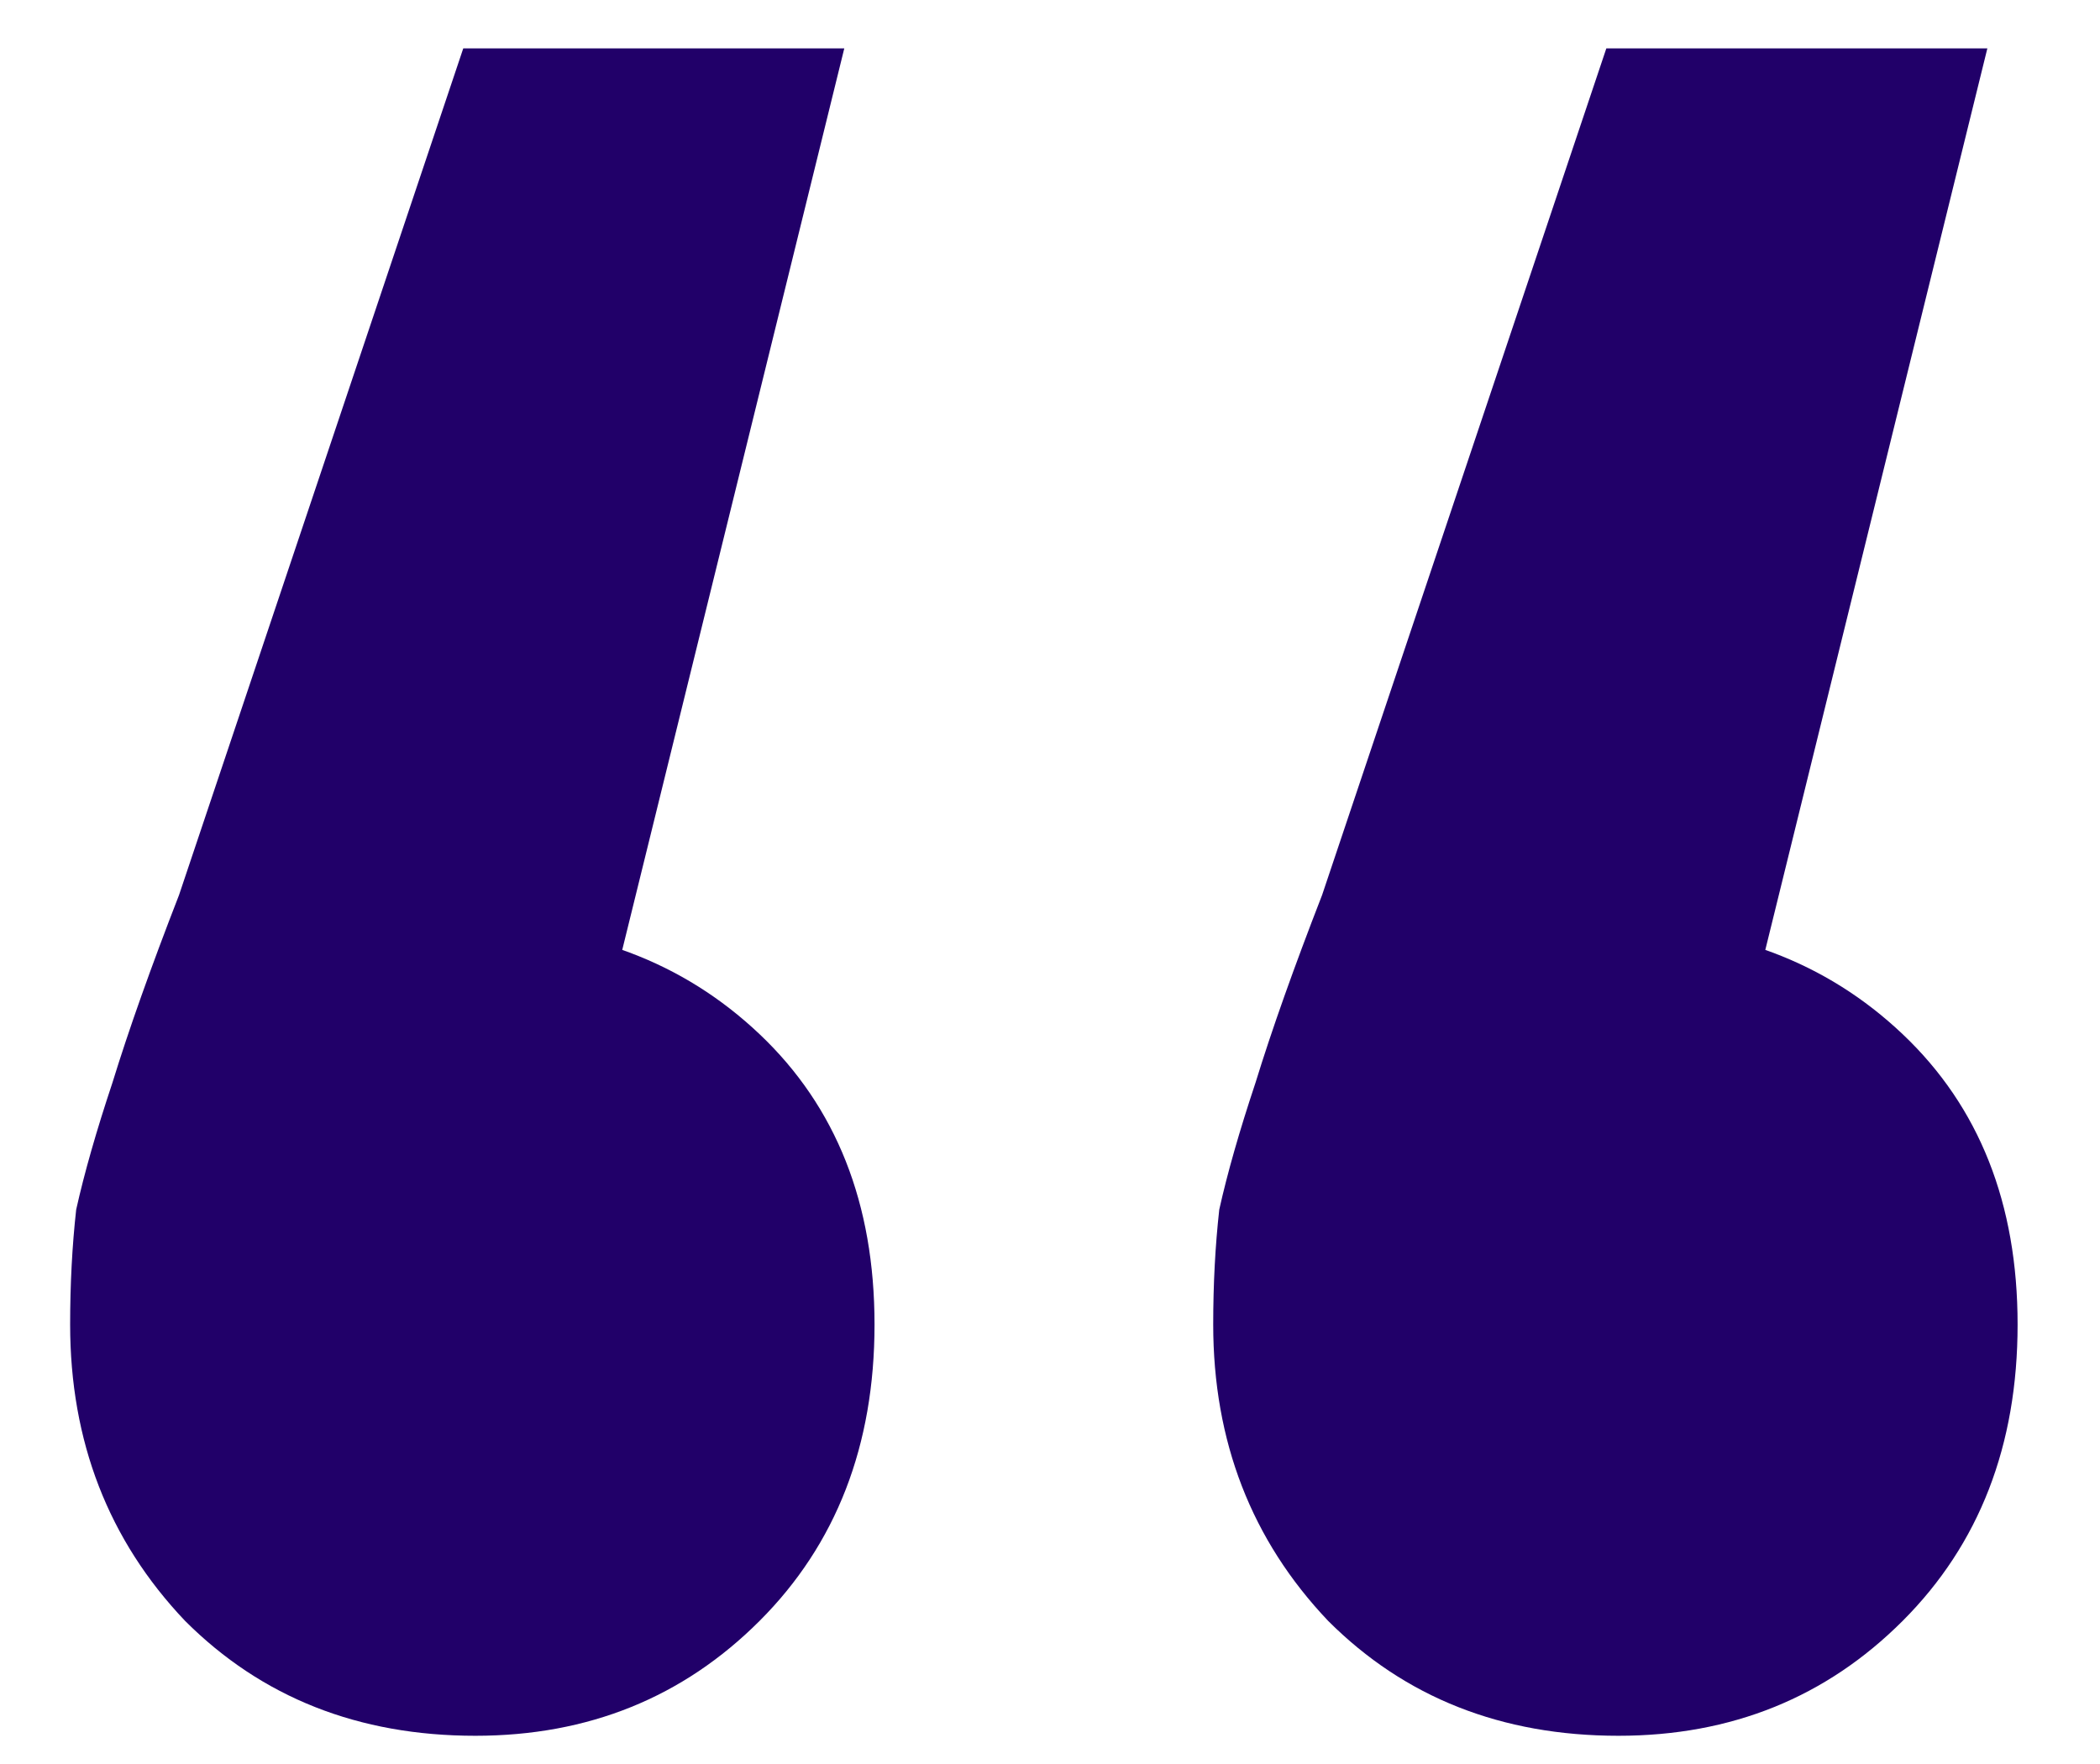
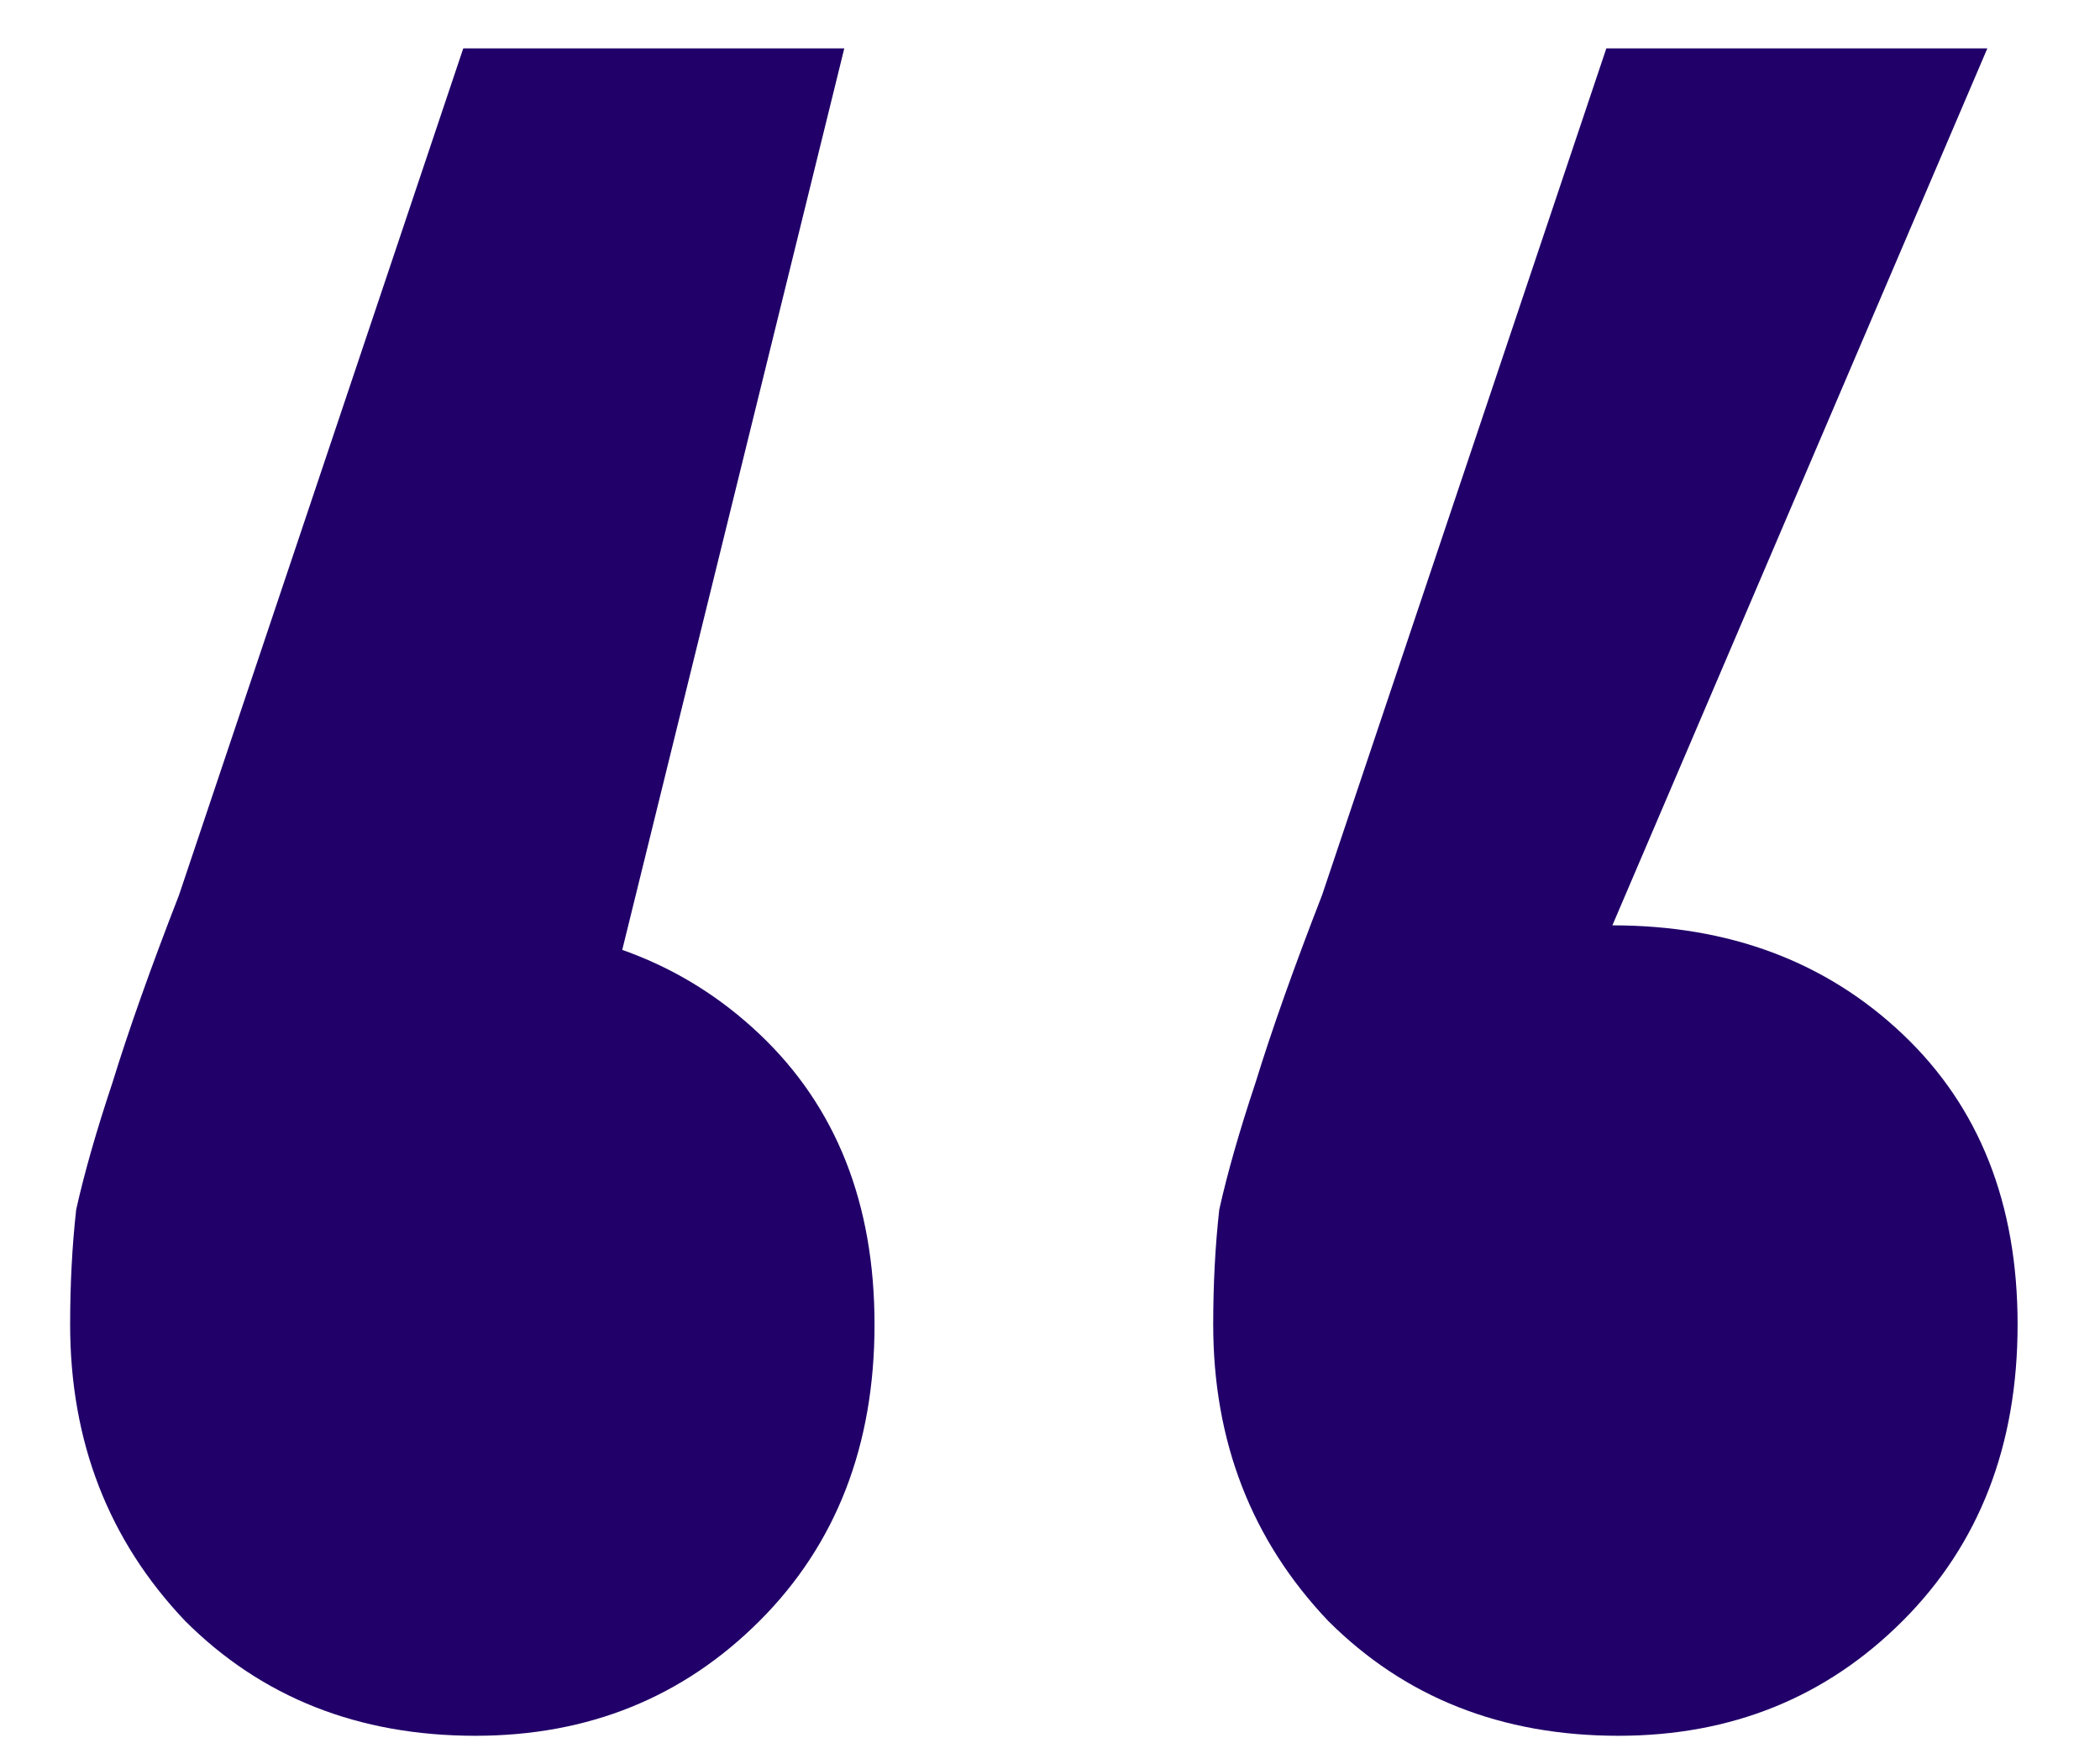
<svg xmlns="http://www.w3.org/2000/svg" width="25" height="21" viewBox="0 0 25 21" fill="none">
-   <path d="M10.051 0.576L6.451 15.192L5.587 11.016C6.979 11.016 8.131 11.448 9.043 12.312C9.955 13.176 10.411 14.328 10.411 15.768C10.411 17.208 9.955 18.384 9.043 19.296C8.131 20.208 7.003 20.664 5.659 20.664C4.267 20.664 3.115 20.208 2.203 19.296C1.291 18.336 0.835 17.16 0.835 15.768C0.835 15.288 0.859 14.832 0.907 14.4C1.003 13.968 1.147 13.464 1.339 12.888C1.531 12.264 1.795 11.52 2.131 10.656L5.515 0.576H10.051ZM23.659 0.576L20.059 15.192L19.195 11.016C20.587 11.016 21.739 11.448 22.651 12.312C23.563 13.176 24.019 14.328 24.019 15.768C24.019 17.208 23.563 18.384 22.651 19.296C21.739 20.208 20.611 20.664 19.267 20.664C17.875 20.664 16.723 20.208 15.811 19.296C14.899 18.336 14.443 17.16 14.443 15.768C14.443 15.288 14.467 14.832 14.515 14.4C14.611 13.968 14.755 13.464 14.947 12.888C15.139 12.264 15.403 11.52 15.739 10.656L19.123 0.576H23.659Z" fill="#210069" />
+   <path d="M10.051 0.576L6.451 15.192L5.587 11.016C6.979 11.016 8.131 11.448 9.043 12.312C9.955 13.176 10.411 14.328 10.411 15.768C10.411 17.208 9.955 18.384 9.043 19.296C8.131 20.208 7.003 20.664 5.659 20.664C4.267 20.664 3.115 20.208 2.203 19.296C1.291 18.336 0.835 17.16 0.835 15.768C0.835 15.288 0.859 14.832 0.907 14.4C1.003 13.968 1.147 13.464 1.339 12.888C1.531 12.264 1.795 11.52 2.131 10.656L5.515 0.576H10.051ZM23.659 0.576L19.195 11.016C20.587 11.016 21.739 11.448 22.651 12.312C23.563 13.176 24.019 14.328 24.019 15.768C24.019 17.208 23.563 18.384 22.651 19.296C21.739 20.208 20.611 20.664 19.267 20.664C17.875 20.664 16.723 20.208 15.811 19.296C14.899 18.336 14.443 17.16 14.443 15.768C14.443 15.288 14.467 14.832 14.515 14.4C14.611 13.968 14.755 13.464 14.947 12.888C15.139 12.264 15.403 11.52 15.739 10.656L19.123 0.576H23.659Z" fill="#210069" />
</svg>